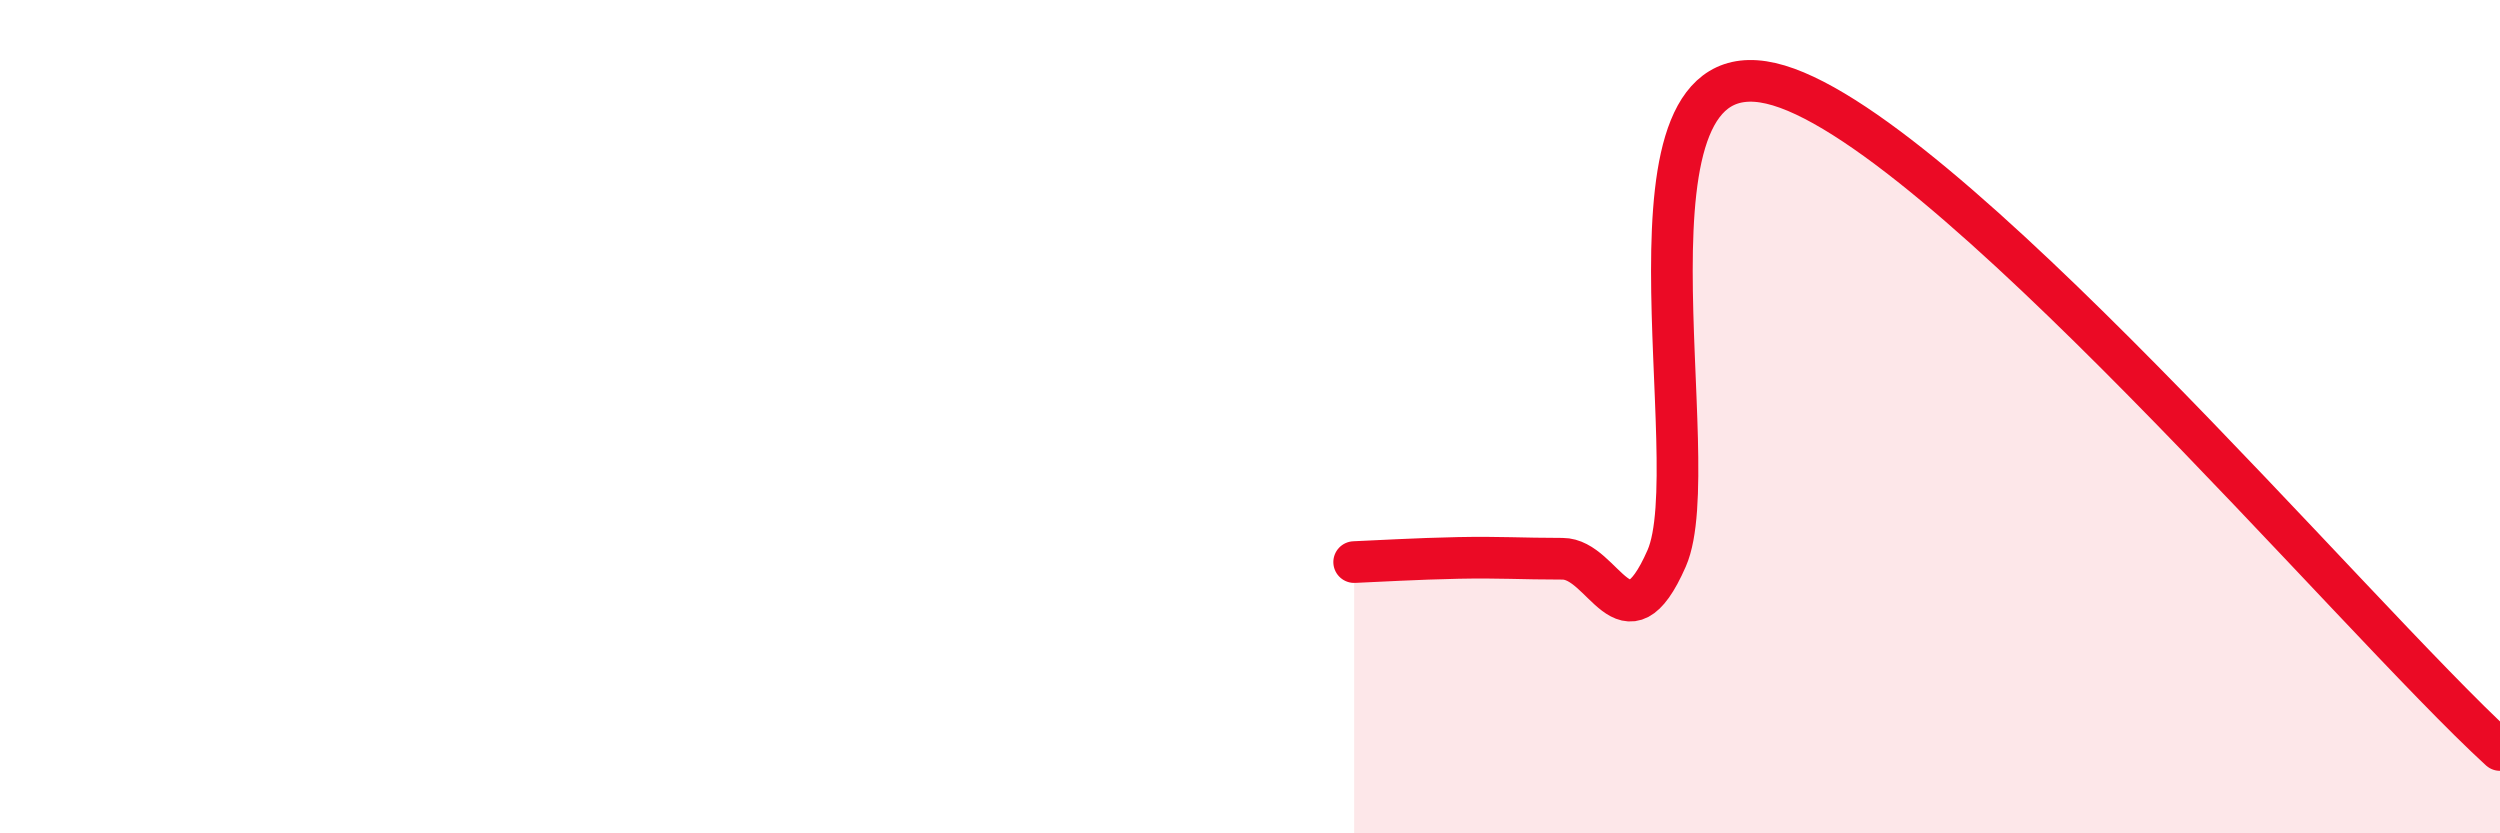
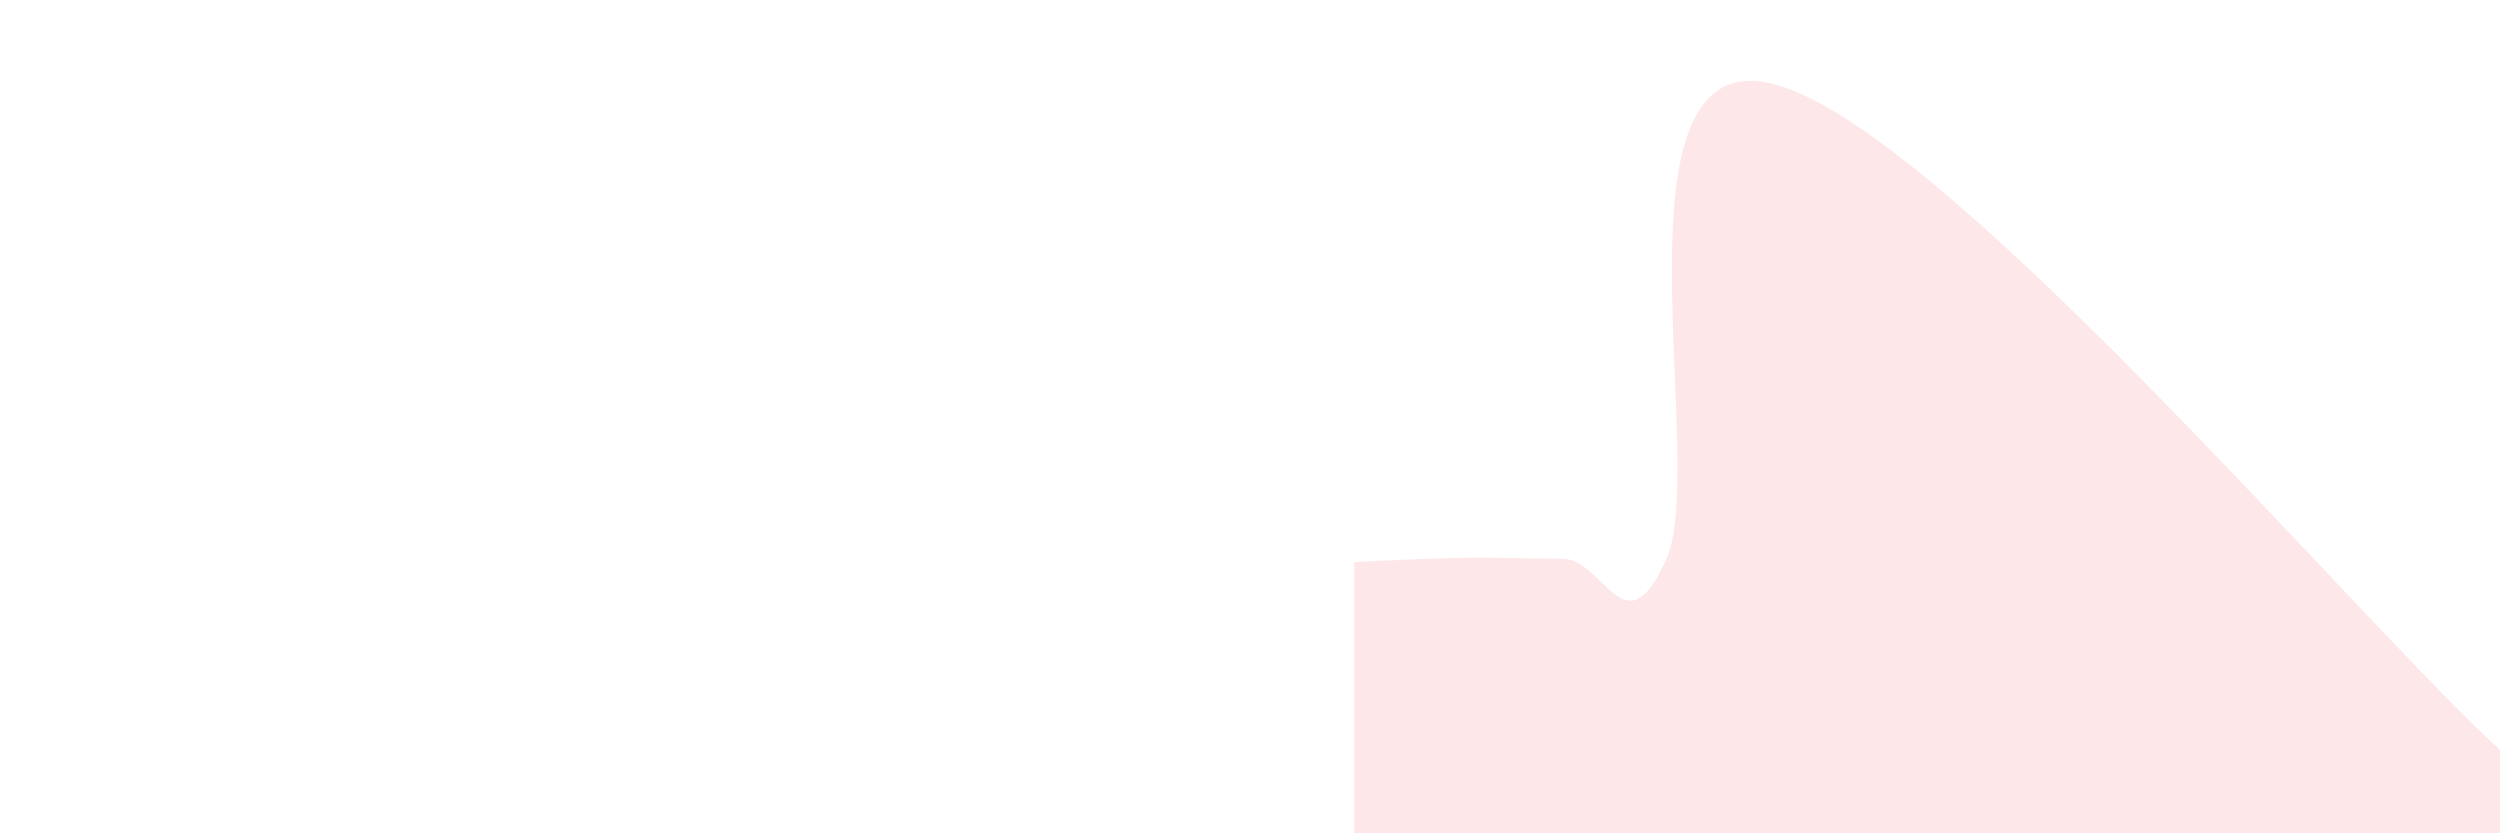
<svg xmlns="http://www.w3.org/2000/svg" width="60" height="20" viewBox="0 0 60 20">
  <path d="M 32.5,13.49 C 33,13.47 34,13.41 35,13.39 C 36,13.37 36.5,13.41 37.5,13.41 C 38.5,13.41 39,15.68 40,13.4 C 41,11.12 38.5,1.08 42.5,2 C 46.5,2.92 56.5,14.8 60,18L60 20L32.5 20Z" fill="#EB0A25" opacity="0.1" stroke-linecap="round" stroke-linejoin="round" />
-   <path d="M 32.5,13.49 C 33,13.47 34,13.41 35,13.39 C 36,13.37 36.5,13.41 37.5,13.41 C 38.5,13.41 39,15.68 40,13.4 C 41,11.12 38.5,1.08 42.5,2 C 46.5,2.92 56.5,14.8 60,18" stroke="#EB0A25" stroke-width="1" fill="none" stroke-linecap="round" stroke-linejoin="round" />
</svg>